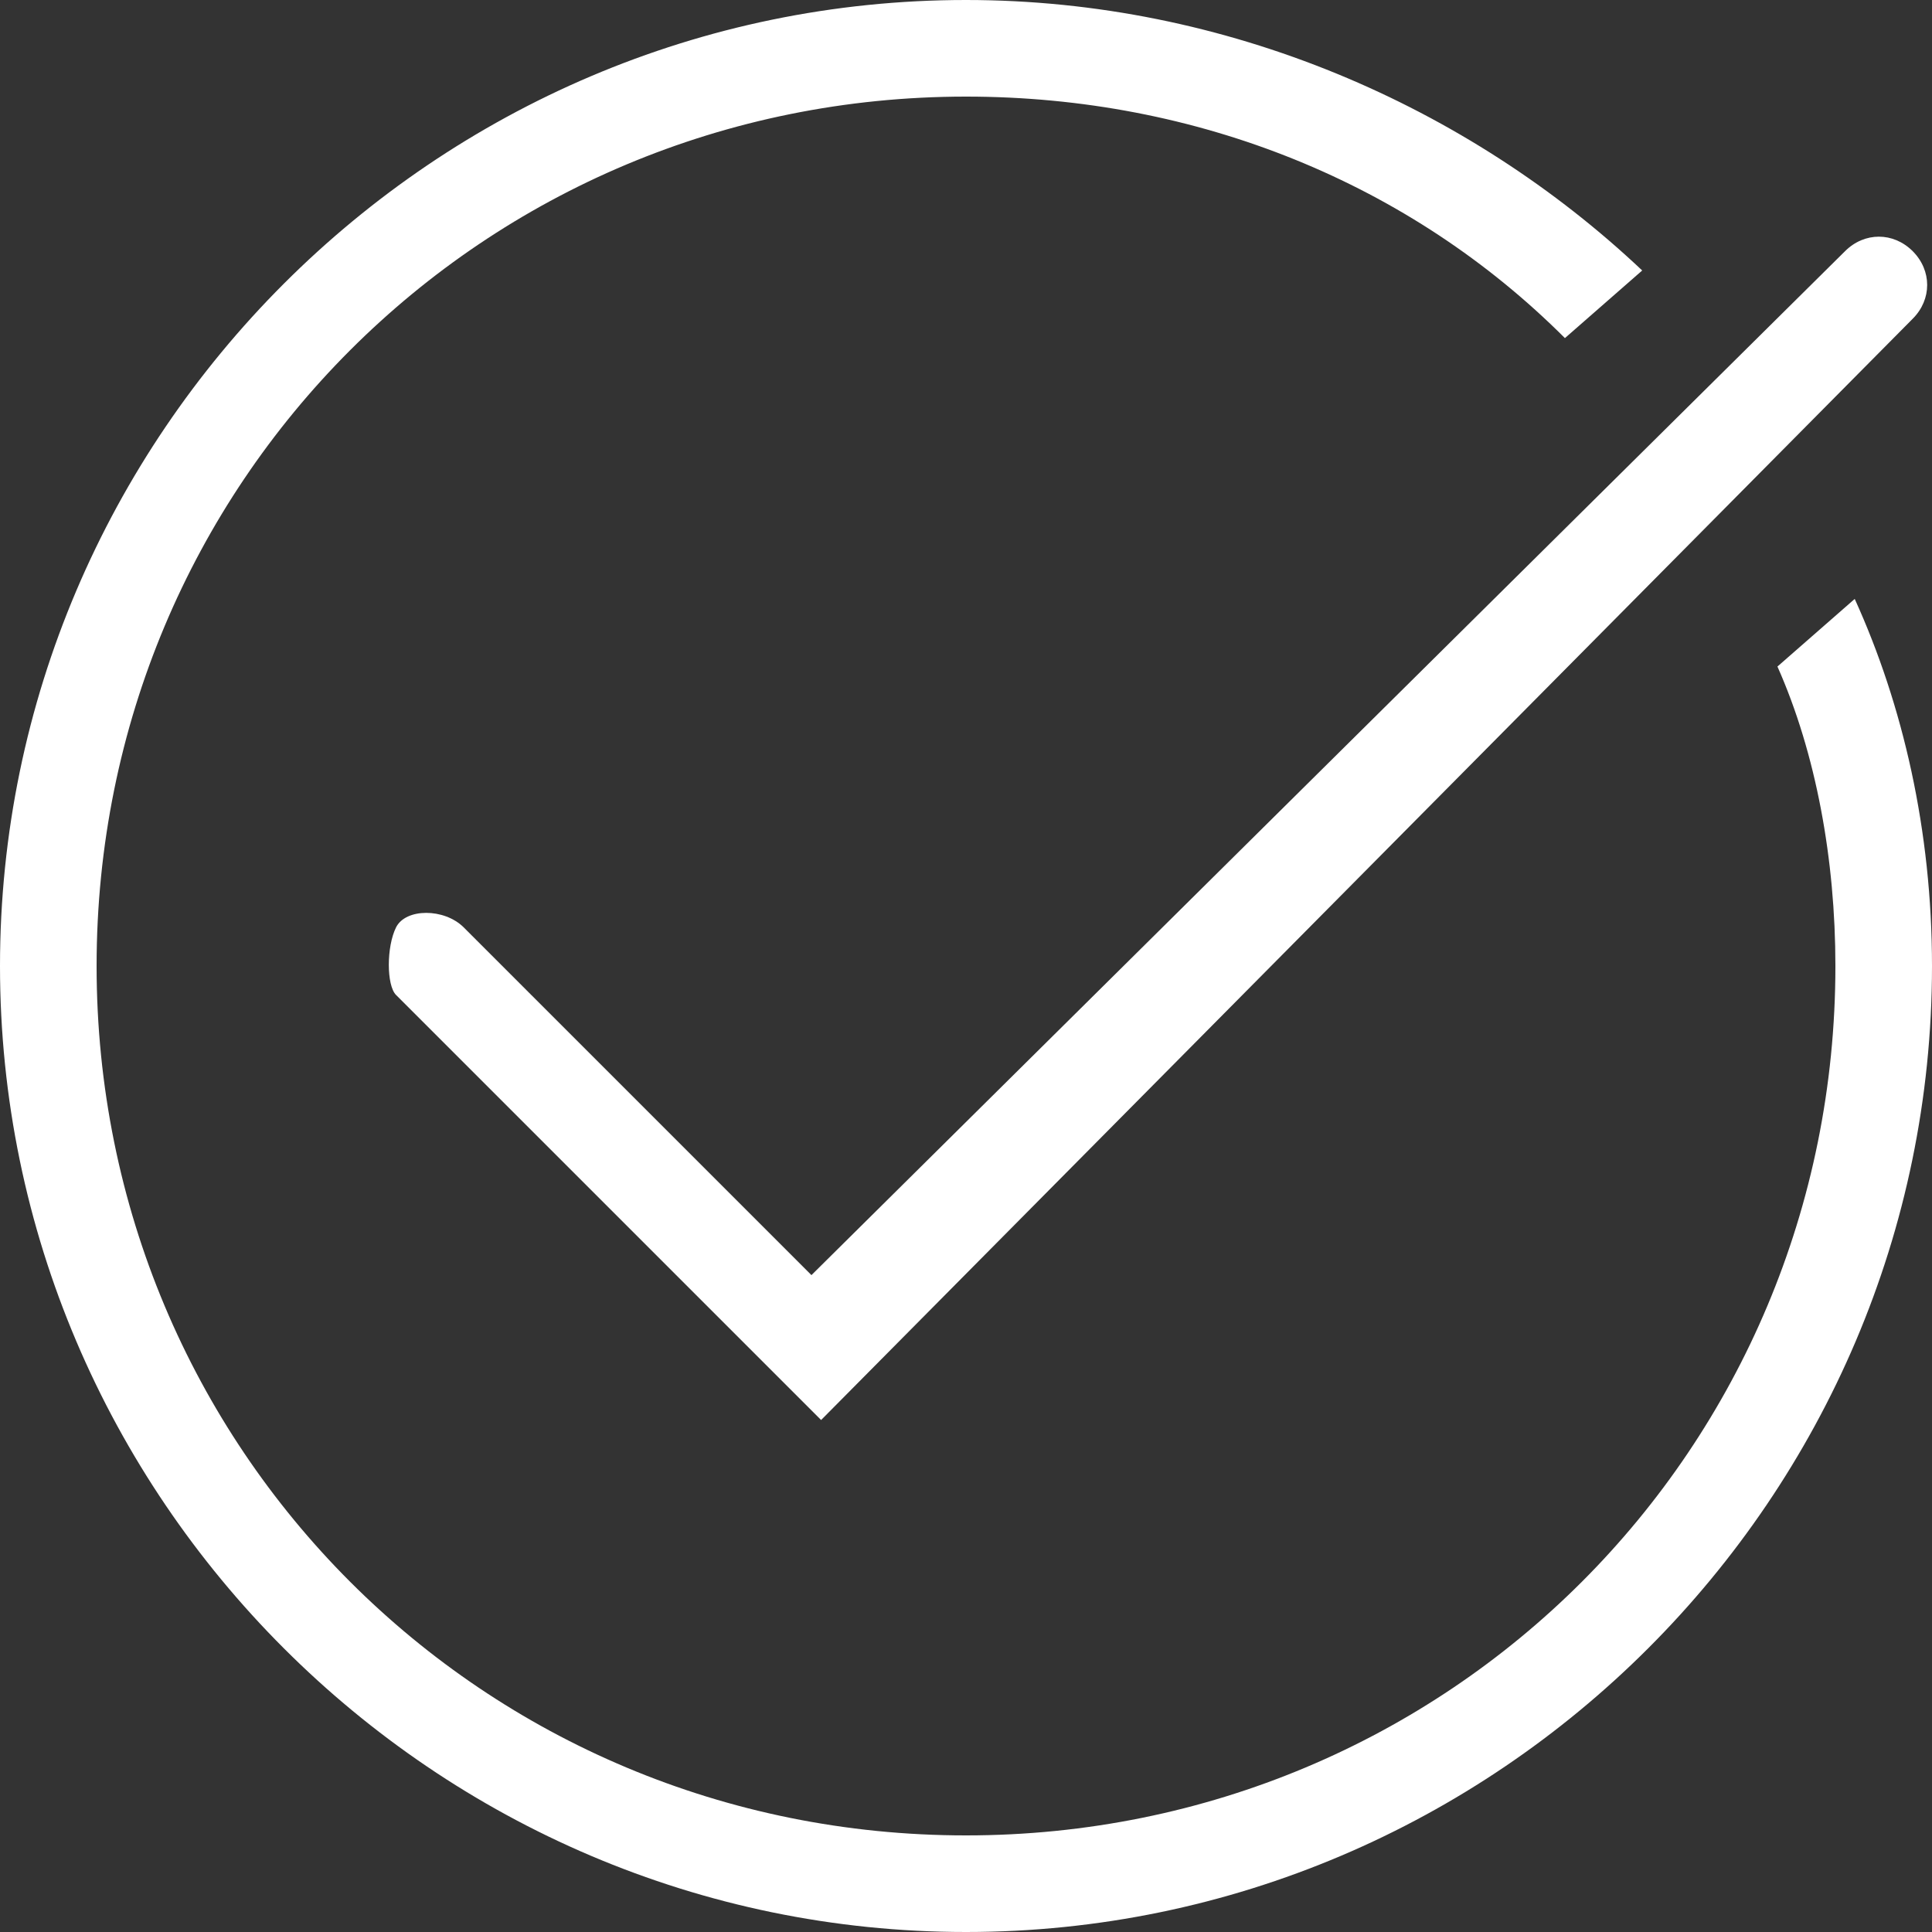
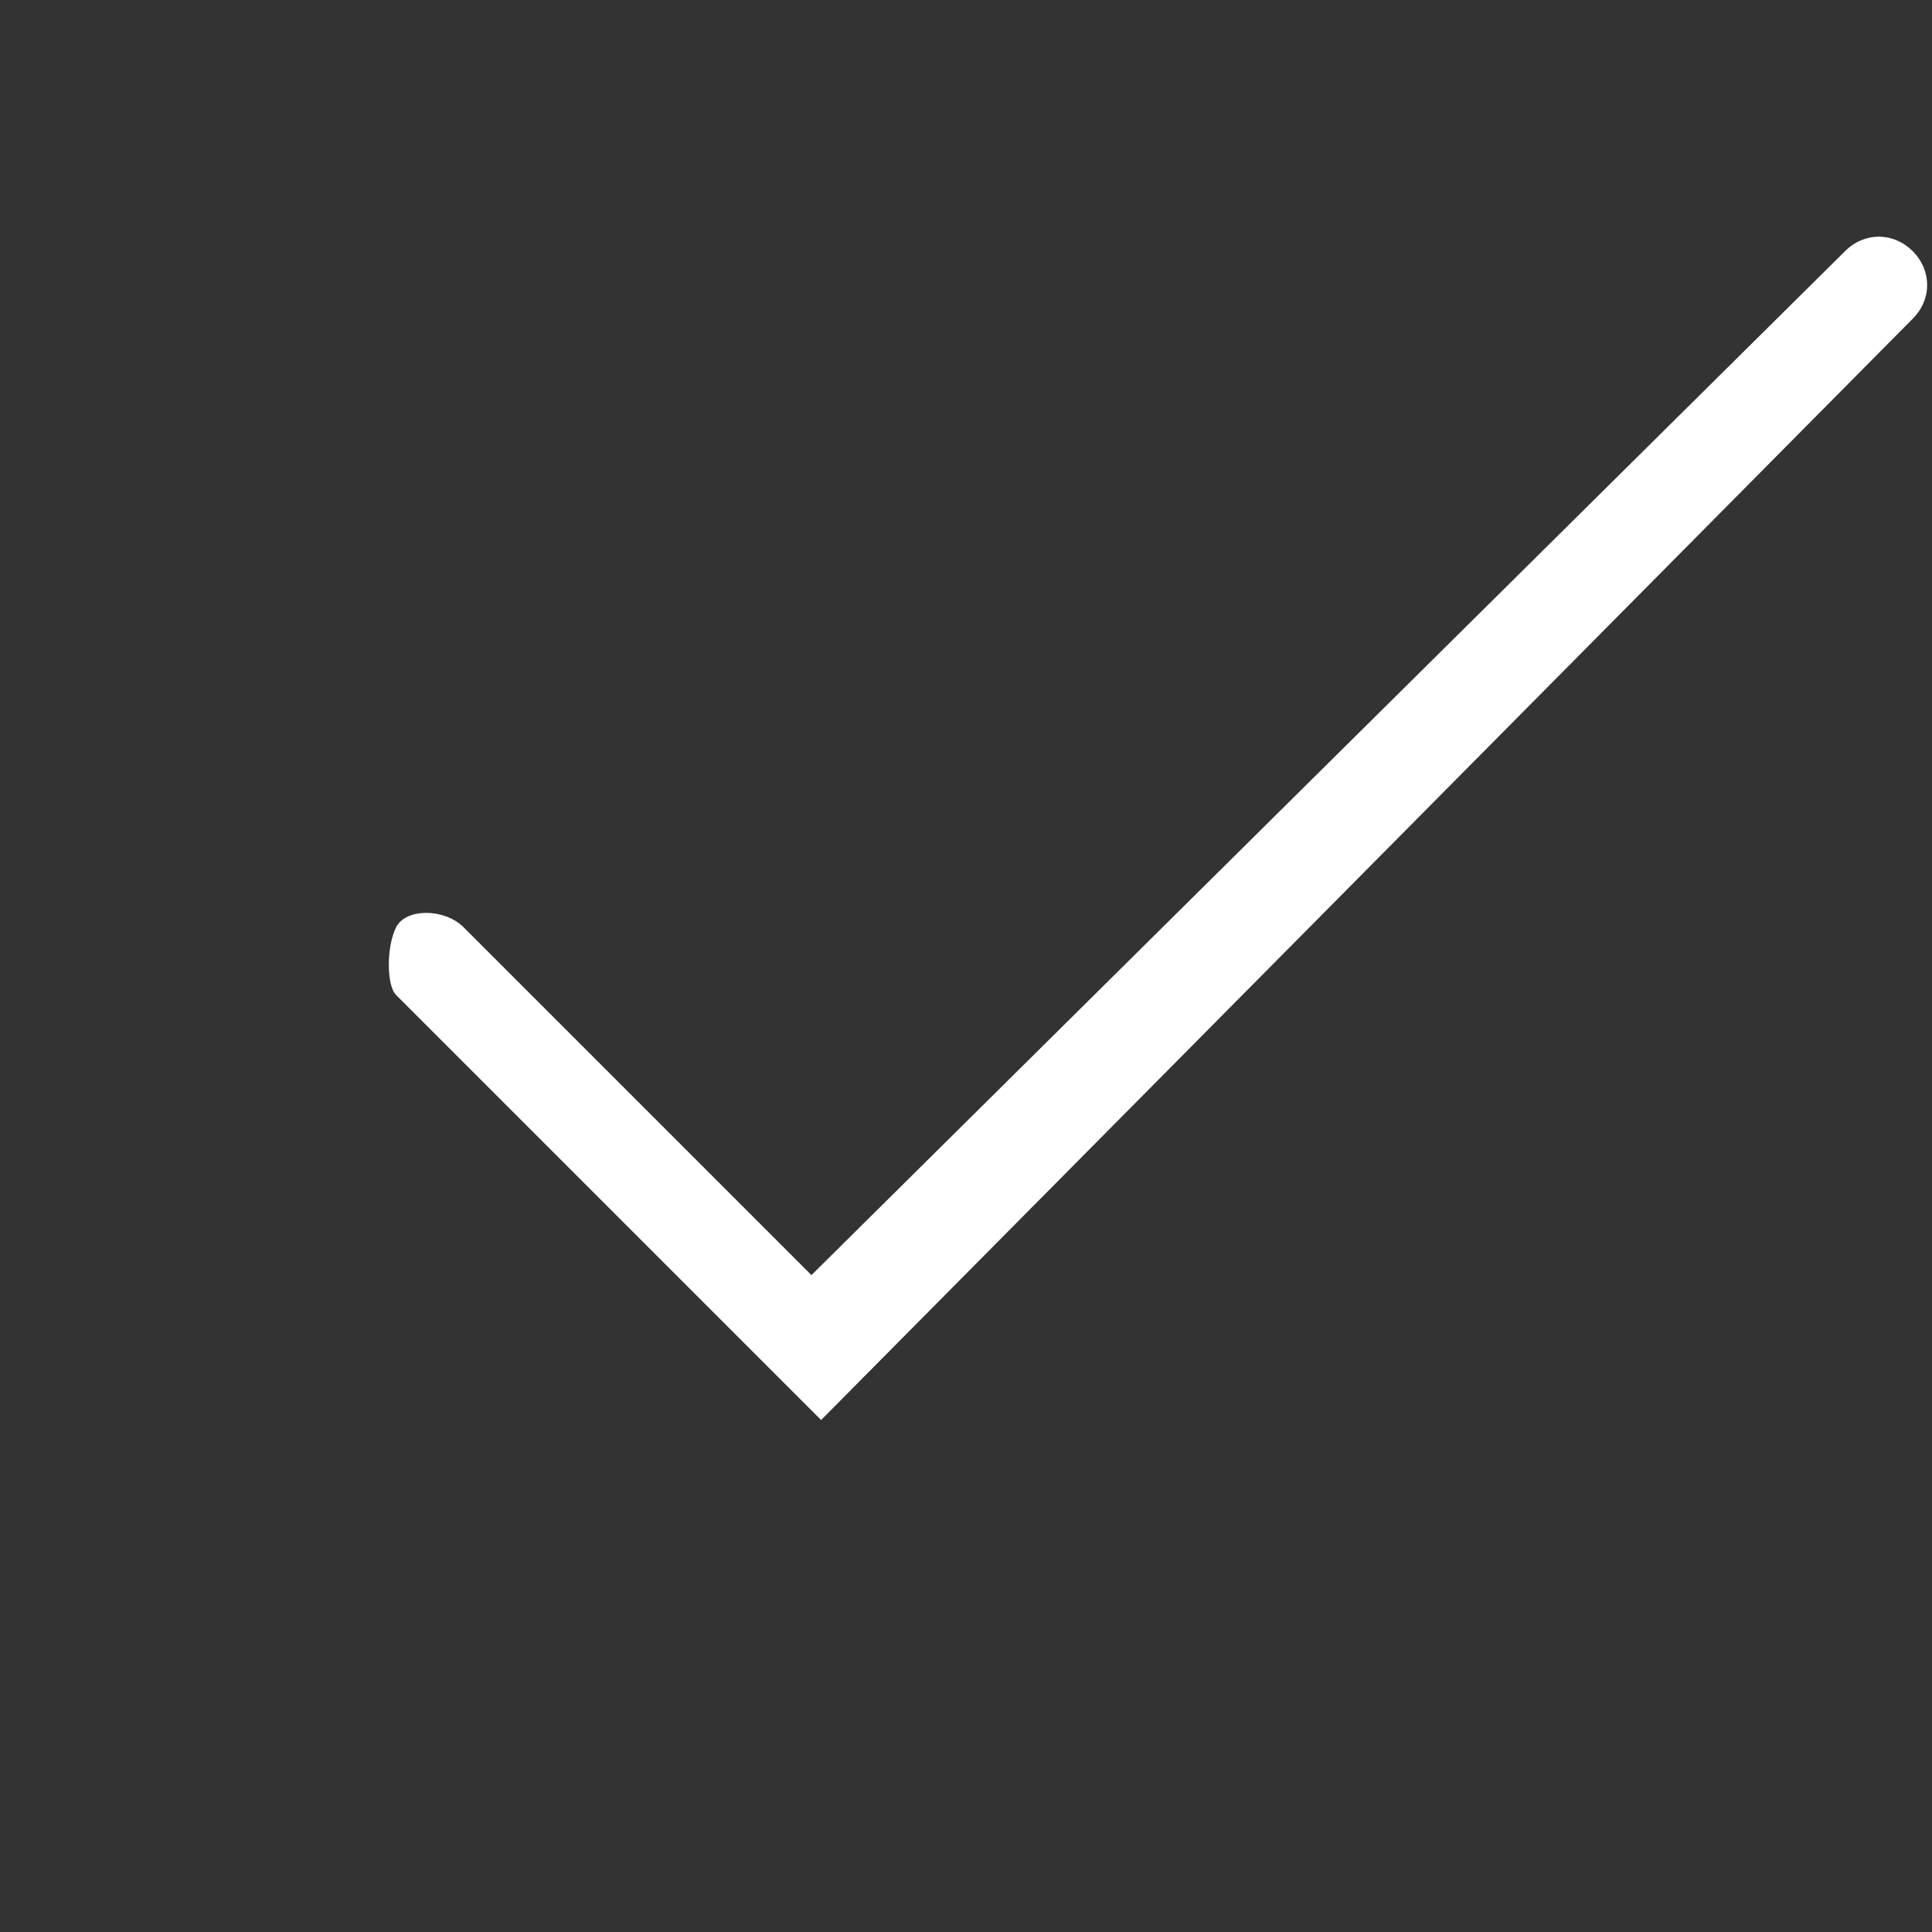
<svg xmlns="http://www.w3.org/2000/svg" version="1.1" id="Ebene_1" x="0px" y="0px" viewBox="0 0 20 20" style="enable-background:new 0 0 20 20;" xml:space="preserve">
  <rect x="0" y="0" width="20" height="20" fill="#333333" stroke="none" />
  <style type="text/css">
	.st0{fill-rule:evenodd;clip-rule:evenodd;fill:#FFFFFF;}
	.st1{fill:#FFFFFF;}
</style>
-   <path class="st0" d="M19,10c0,5-4,9-9,9c-5,0-9-4-9-9c0-5,4-9,9-9c2.4,0,4.6,0.9,6.2,2.5L17,2.8C15.2,1.1,12.7,0,10,0  C4.5,0,0,4.5,0,10c0,5.5,4.5,10,10,10c5.5,0,10-4.5,10-10c0-1.4-0.3-2.7-0.8-3.8l-0.8,0.7C18.8,7.8,19,8.9,19,10z" />
  <path class="st1" d="M8.5,14.7l-4.4-4.4C4,10.2,4,9.8,4.1,9.6s0.5-0.2,0.7,0l3.6,3.6L19.1,2.6c0.2-0.2,0.5-0.2,0.7,0s0.2,0.5,0,0.7  L8.5,14.7z" />
</svg>